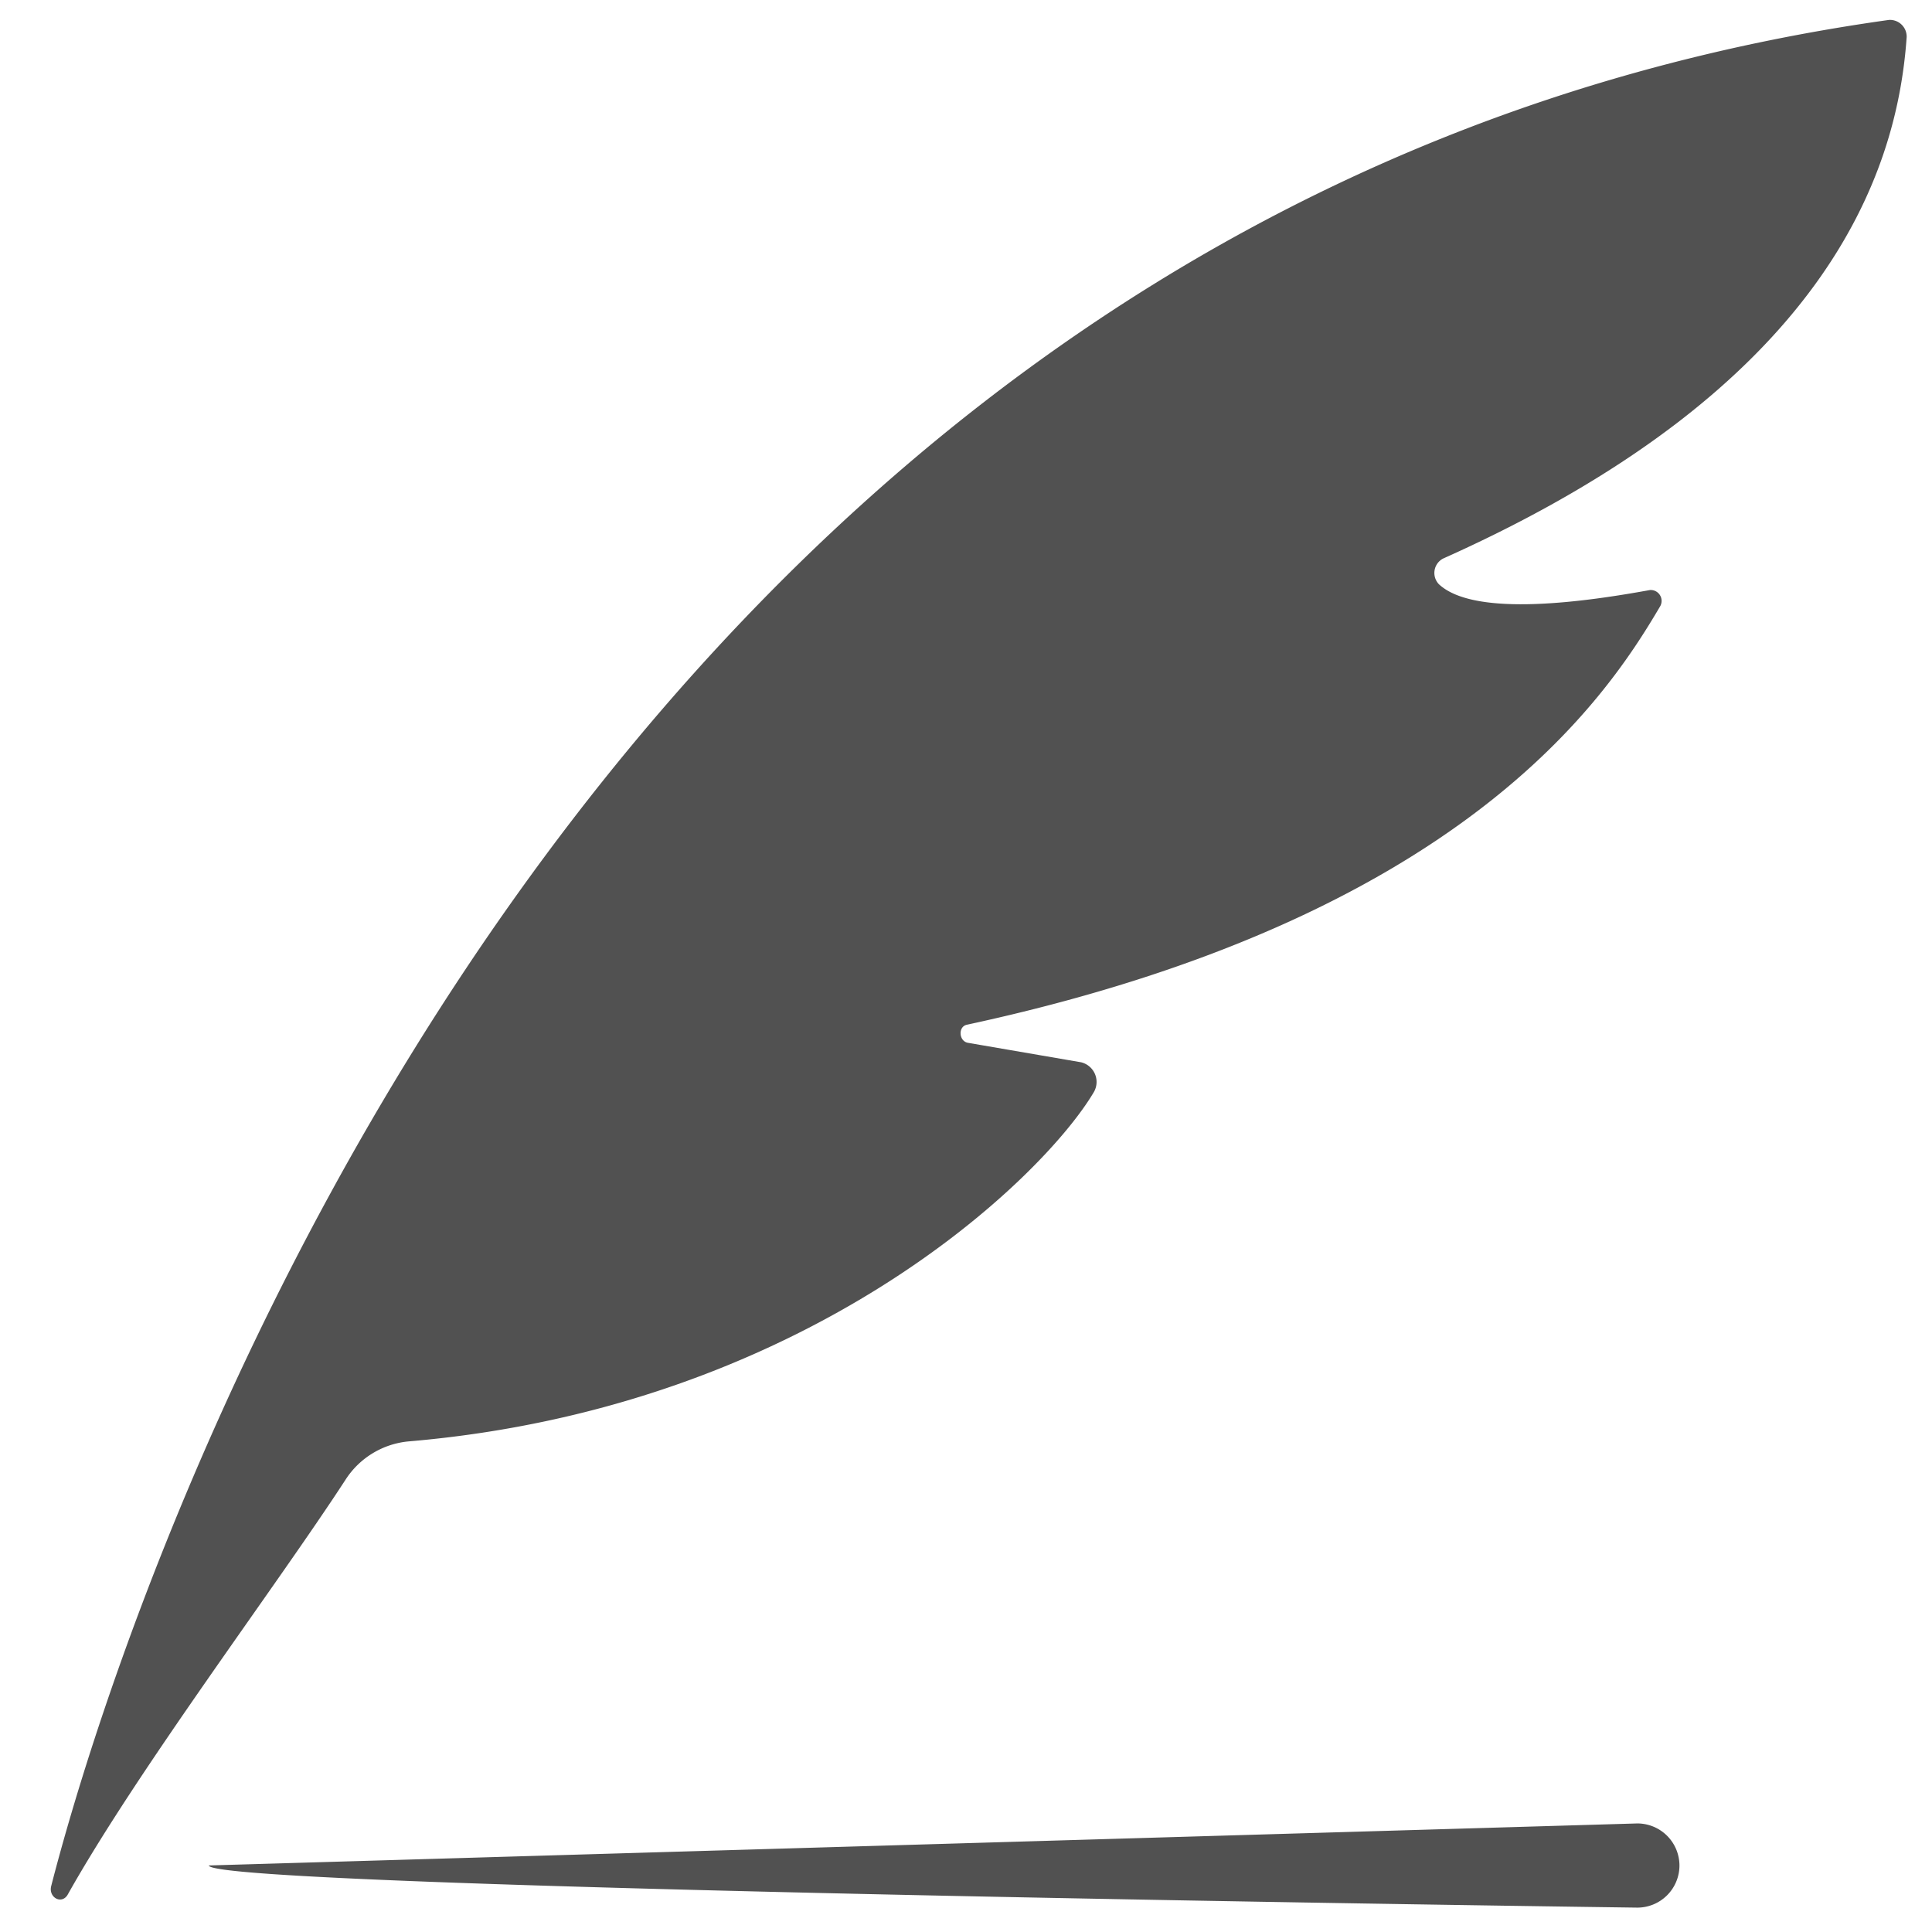
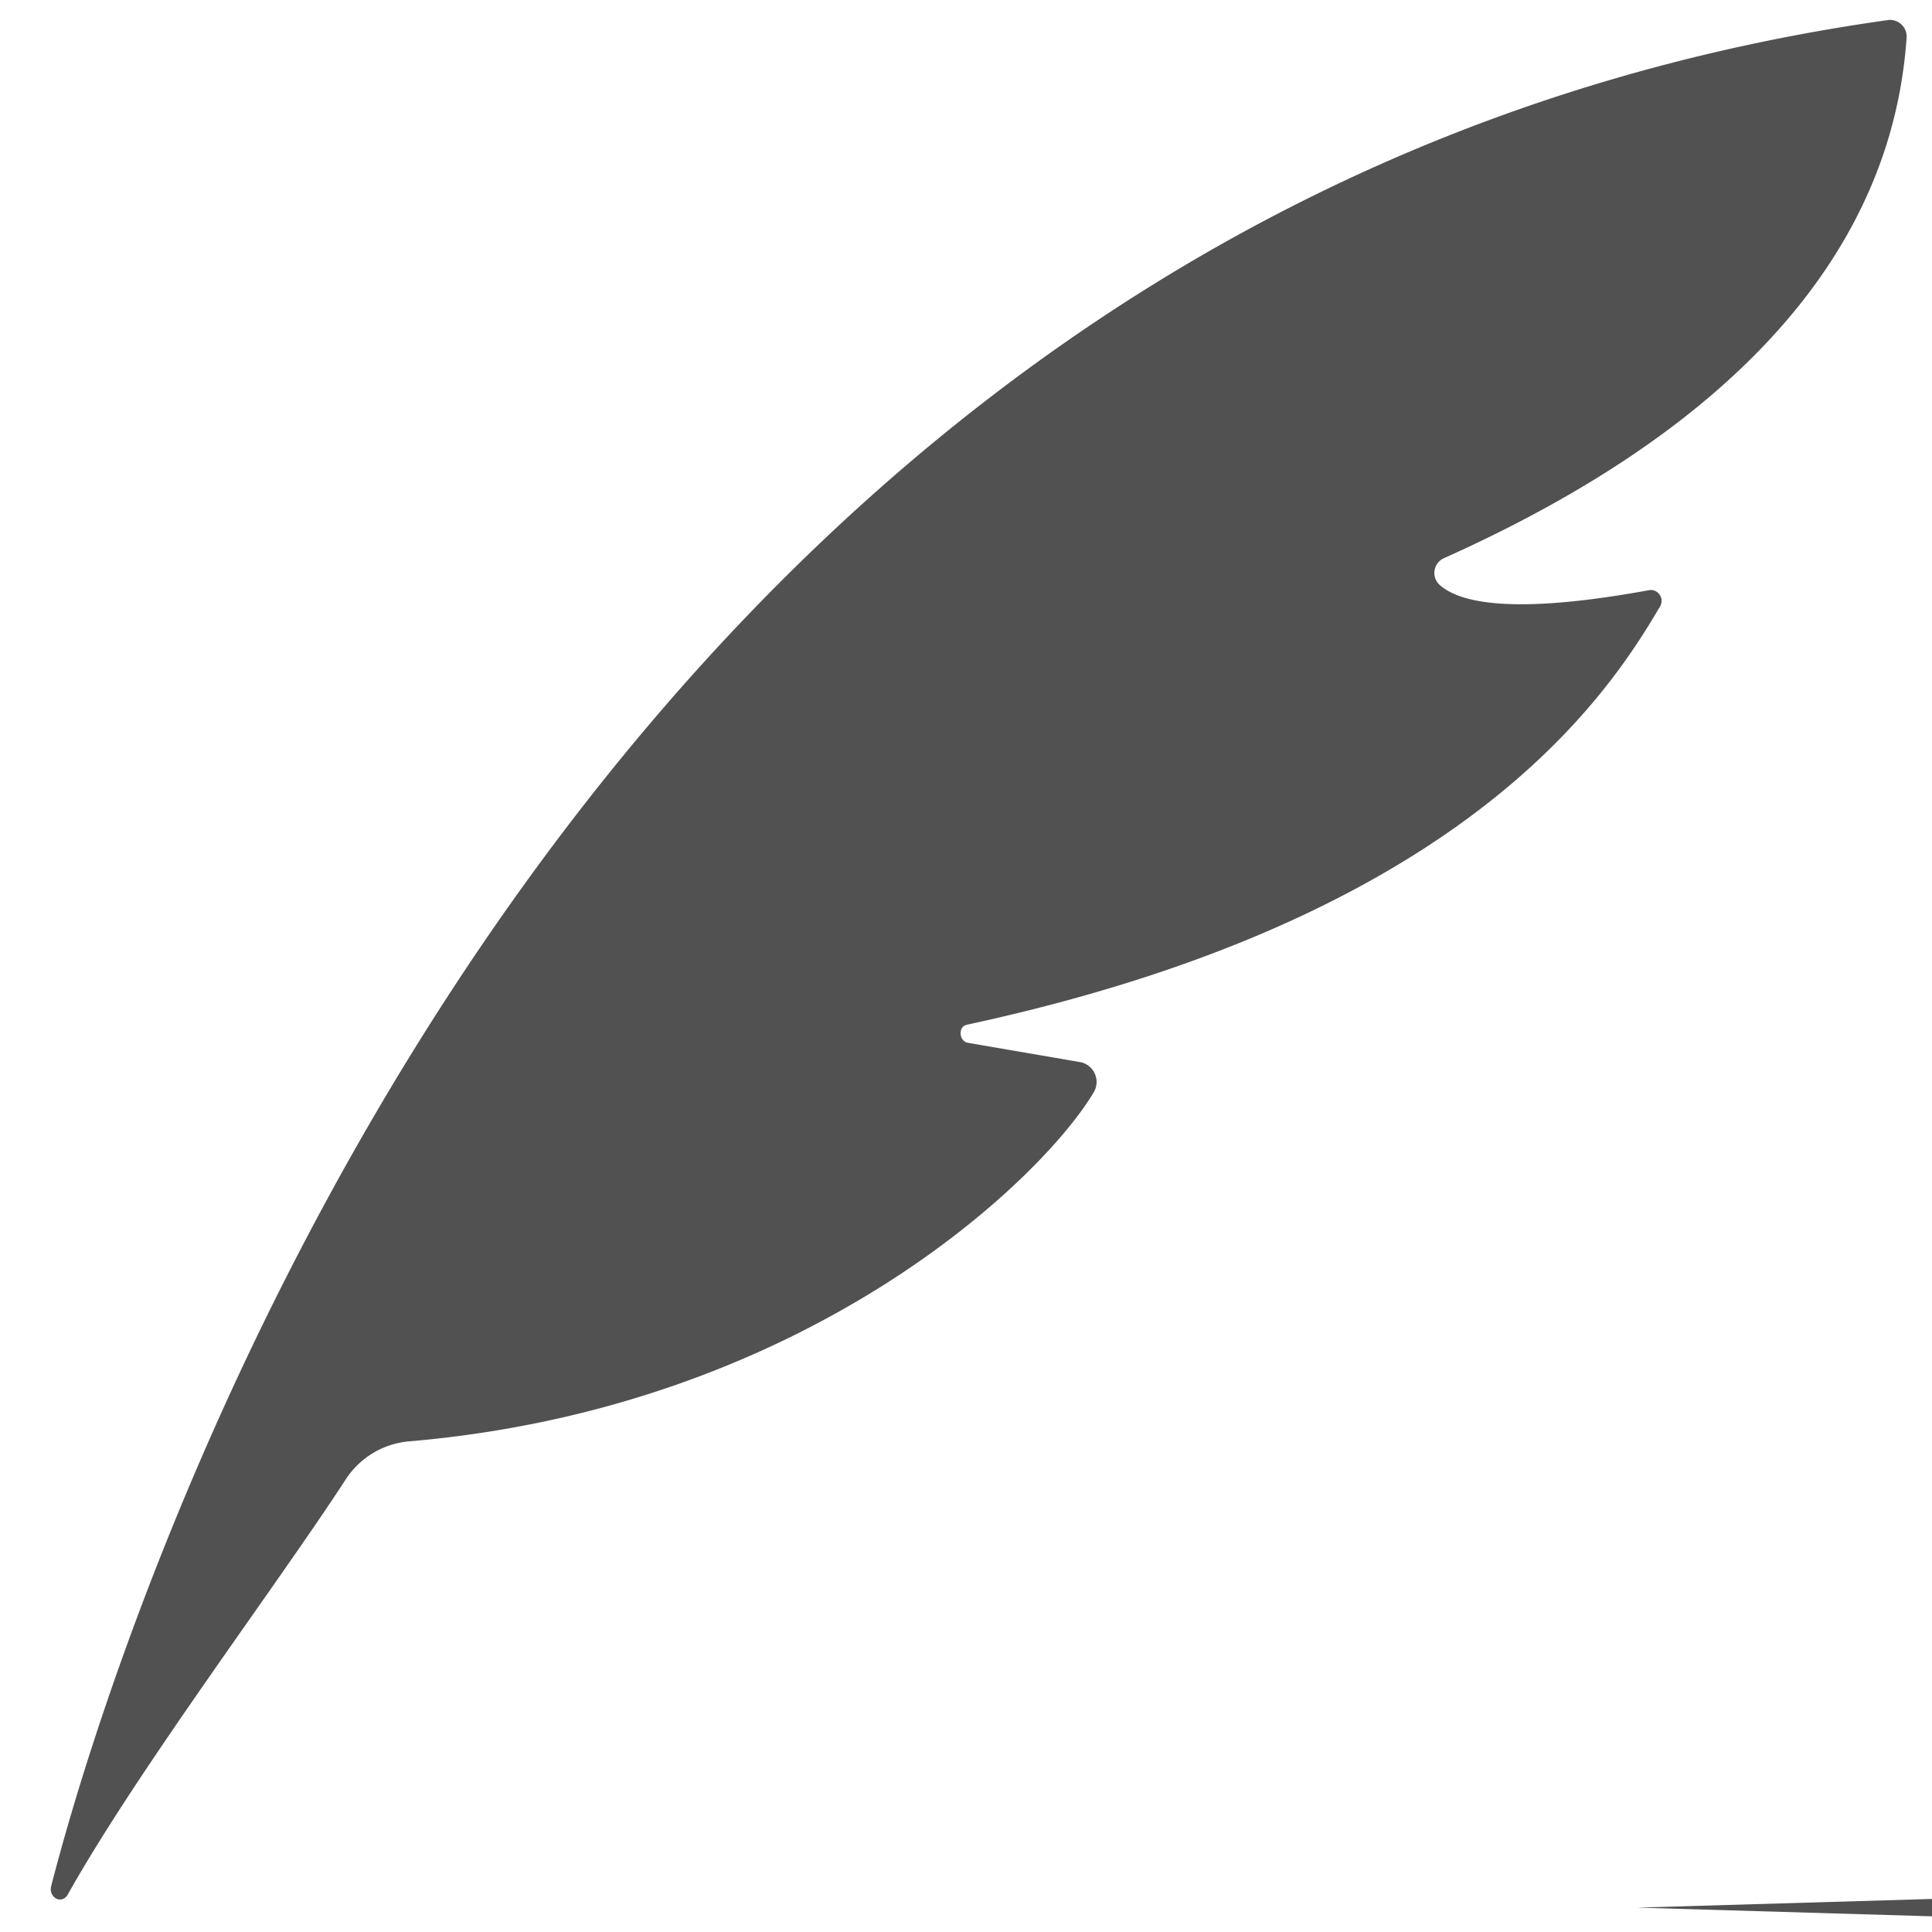
<svg xmlns="http://www.w3.org/2000/svg" t="1737536231580" class="icon" viewBox="0 0 1024 1024" version="1.1" p-id="32954" width="200" height="200">
-   <path d="M27.144 999.619C73.143 820.825 314.921 106.707 1001.163 10.565a8.858 8.858 0 0 1 9.346 9.915c-5.201 72.086-43.398 185.133-245.679 275.586a8.615 8.615 0 0 0-2.194 13.572c19.18 17.961 79.319 9.021 111.909 3.088a5.77 5.77 0 0 1 5.283 8.777c-28.688 48.762-105.001 165.059-367.34 221.623-4.795 0.975-4.307 8.777 0.569 9.59l59.977 10.321a10.728 10.728 0 0 1 6.745 15.766C552.635 624.721 427.561 745.895 216.99 763.937a44.617 44.617 0 0 0-33.89 20.399C146.286 840.899 73.143 937.773 35.759 1004.414c-3.251 5.12-10.159 1.219-8.615-4.795zM867.799 1011.078s-757.11-9.996-757.11-22.349l757.11-22.268a22.349 22.349 0 0 1 22.349 22.268 22.349 22.349 0 0 1-22.349 22.349z" fill="#515151" p-id="32955" />
+   <path d="M27.144 999.619C73.143 820.825 314.921 106.707 1001.163 10.565a8.858 8.858 0 0 1 9.346 9.915c-5.201 72.086-43.398 185.133-245.679 275.586a8.615 8.615 0 0 0-2.194 13.572c19.18 17.961 79.319 9.021 111.909 3.088a5.77 5.77 0 0 1 5.283 8.777c-28.688 48.762-105.001 165.059-367.34 221.623-4.795 0.975-4.307 8.777 0.569 9.59l59.977 10.321a10.728 10.728 0 0 1 6.745 15.766C552.635 624.721 427.561 745.895 216.99 763.937a44.617 44.617 0 0 0-33.89 20.399C146.286 840.899 73.143 937.773 35.759 1004.414c-3.251 5.12-10.159 1.219-8.615-4.795zM867.799 1011.078l757.11-22.268a22.349 22.349 0 0 1 22.349 22.268 22.349 22.349 0 0 1-22.349 22.349z" fill="#515151" p-id="32955" />
</svg>